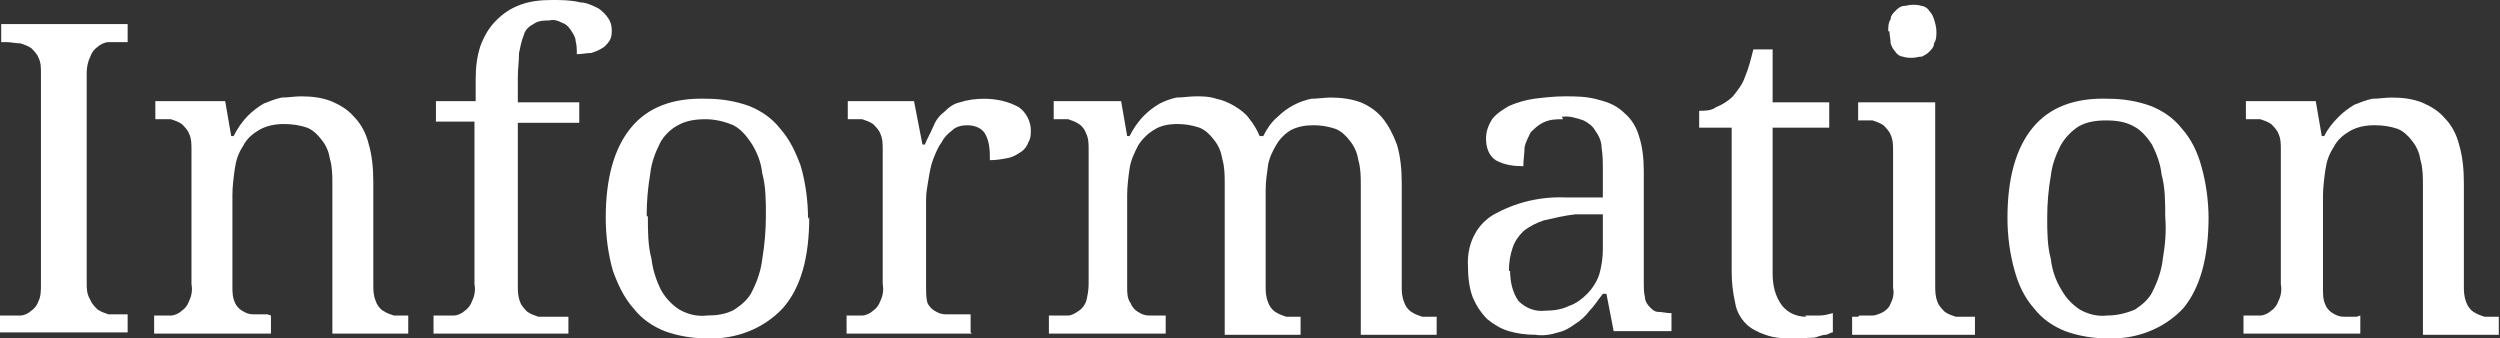
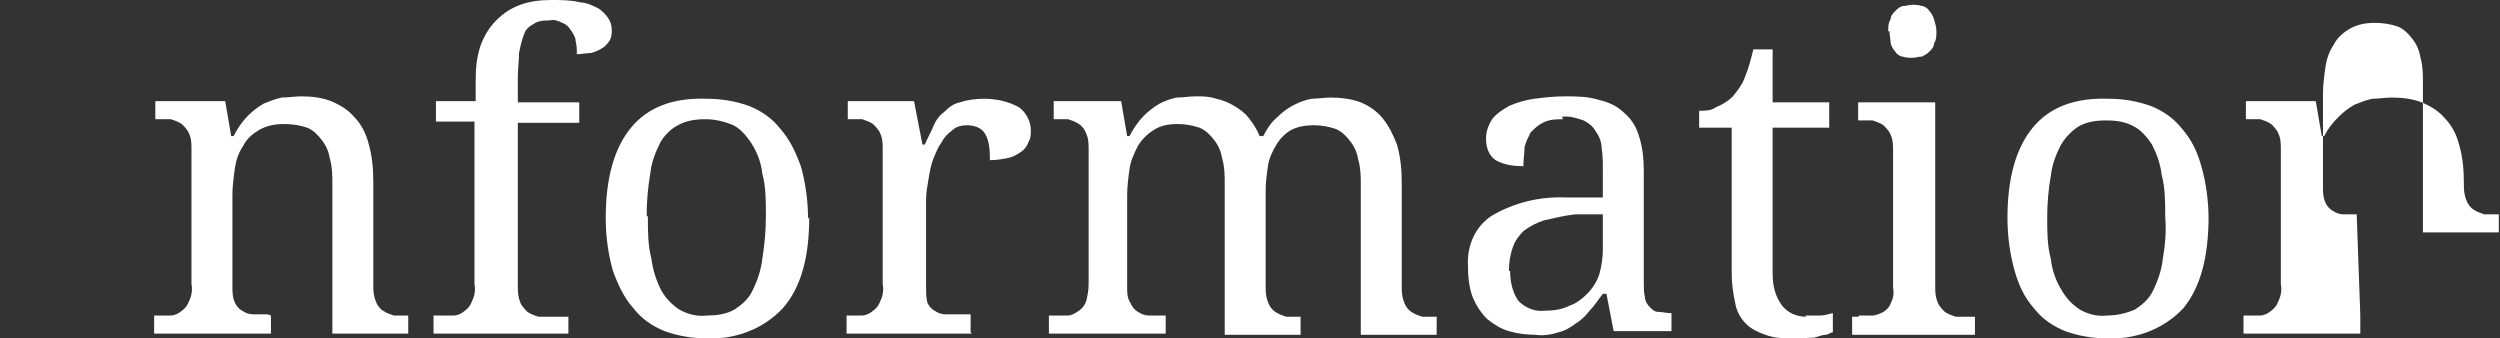
<svg xmlns="http://www.w3.org/2000/svg" id="_レイヤー_1" data-name="レイヤー_1" version="1.1" viewBox="0 0 207.6 28.1">
  <rect x="0" y="0" width="207.6" height="28.1" fill="#333333" stroke="none" />
  <defs>
    <style>
      .st0 {
        fill: #fff;
      }
    </style>
  </defs>
-   <path class="st0" d="M0,27.7v-1.5h.5c.4,0,.8,0,1.2,0,.3,0,.7-.2.9-.4.3-.2.5-.5.6-.8.2-.4.2-.9.2-1.4V6.1c0-.5,0-.9-.2-1.3-.1-.3-.4-.6-.6-.8-.3-.2-.6-.3-.9-.4-.4,0-.8-.1-1.1-.1h-.5v-1.5h10.5v1.5h-.5c-.4,0-.8,0-1.1,0-.3,0-.7.2-.9.4-.3.2-.5.5-.6.8-.2.4-.3.9-.3,1.3v17.5c0,.5,0,.9.3,1.4.1.3.4.6.6.8.3.2.6.3.9.4.4,0,.8,0,1.1,0h.5v1.5H0Z" />
  <path class="st0" d="M22.5,26.2v1.5h-9.7v-1.5h.3c.4,0,.8,0,1.1,0,.3,0,.7-.2.9-.4.3-.2.5-.5.6-.8.2-.4.3-.9.2-1.4v-11.2c0-.4,0-.9-.2-1.3-.1-.3-.4-.6-.6-.8-.3-.2-.6-.3-.9-.4-.4,0-.8,0-1.1,0h-.2v-1.5h5.8l.5,2.9h.2c.3-.6.7-1.2,1.2-1.7.4-.4.8-.7,1.3-1,.5-.2,1-.4,1.5-.5.5,0,1.1-.1,1.6-.1.9,0,1.7.1,2.5.4.7.3,1.4.7,1.9,1.3.6.6,1,1.4,1.2,2.2.3,1,.4,2.1.4,3.2v8.5c0,.5,0,.9.2,1.4.1.3.3.6.6.8.3.2.6.3.9.4.4,0,.7,0,1.1,0h.1v1.5h-6.3v-12.4c0-.7,0-1.4-.2-2.1-.1-.6-.3-1.1-.7-1.6-.3-.4-.7-.8-1.2-1-.6-.2-1.2-.3-1.9-.3-.7,0-1.4.1-2.1.5-.5.3-1,.7-1.3,1.3-.4.6-.6,1.2-.7,1.9-.1.7-.2,1.5-.2,2.2v7.6c0,.4,0,.9.2,1.3.1.3.4.6.6.7.3.2.6.3.9.3.4,0,.8,0,1.1,0h.1Z" />
  <path class="st0" d="M47.2,26.2v1.5h-11.2v-1.5h.5c.4,0,.8,0,1.2,0,.3,0,.7-.2.9-.4.3-.2.5-.5.6-.8.2-.4.3-.9.2-1.4v-13.5h-3.2v-1.7h3.3v-1.8c0-1,.1-1.9.4-2.8.3-.8.7-1.5,1.3-2.1.6-.6,1.2-1,2-1.3C44,.1,44.9,0,45.8,0c.8,0,1.6,0,2.4.2.5,0,1.1.3,1.5.5.3.2.6.5.8.8.2.3.3.6.3,1,0,.3,0,.6-.2.9-.2.3-.4.5-.6.6-.3.2-.6.3-.9.4-.4,0-.8.1-1.2.1,0-.4,0-.7-.1-1.1,0-.3-.2-.6-.4-.9-.2-.3-.4-.5-.7-.6-.4-.2-.7-.3-1.1-.2-.4,0-.9,0-1.3.3-.4.2-.7.5-.8.9-.2.5-.3,1-.4,1.5,0,.7-.1,1.3-.1,2v2.1h5.1v1.7h-5.1v13.5c0,.5,0,.9.2,1.4.1.3.4.6.6.8.3.2.6.3.9.4.4,0,.8,0,1.1,0h1.4Z" />
  <path class="st0" d="M67.2,18c0,3.4-.7,5.9-2.2,7.6-1.6,1.7-3.9,2.6-6.3,2.5-1.2,0-2.4-.2-3.5-.6-1-.4-1.9-1-2.6-1.9-.8-.9-1.3-2-1.7-3.1-.4-1.4-.6-2.9-.6-4.4,0-3.3.7-5.8,2.1-7.5s3.5-2.5,6.3-2.4c1.2,0,2.4.2,3.5.6,1,.4,1.9,1,2.6,1.9.8.9,1.3,2,1.7,3.1.4,1.4.6,2.9.6,4.4ZM53.8,18c0,1.2,0,2.4.3,3.5.1.9.4,1.8.8,2.6.4.7.9,1.2,1.5,1.6.7.4,1.5.6,2.3.5.8,0,1.6-.1,2.3-.5.6-.4,1.2-.9,1.5-1.6.4-.8.7-1.7.8-2.6.2-1.2.3-2.4.3-3.6,0-1.2,0-2.4-.3-3.5-.1-.9-.4-1.7-.9-2.5-.4-.6-.9-1.2-1.5-1.5-.7-.3-1.5-.5-2.3-.5-.8,0-1.6.1-2.3.5-.6.3-1.2.9-1.5,1.5-.4.8-.7,1.6-.8,2.5-.2,1.2-.3,2.3-.3,3.5Z" />
  <path class="st0" d="M80.7,27.7h-10.4v-1.5h.1c.4,0,.8,0,1.2,0,.3,0,.7-.2.9-.4.3-.2.5-.5.6-.8.2-.4.3-.9.2-1.4v-11.2c0-.4,0-.9-.2-1.3-.1-.3-.4-.6-.6-.8-.3-.2-.6-.3-.9-.4-.4,0-.8,0-1.1,0h-.1v-1.5h5.5l.7,3.6h.2c.2-.5.5-1,.7-1.5.2-.5.5-.9.9-1.2.4-.4.8-.7,1.3-.8.6-.2,1.3-.3,2-.3,1,0,2,.2,2.9.7.6.4,1,1.2,1,1.9,0,.3,0,.7-.2,1-.1.3-.3.6-.6.8-.3.2-.6.4-1,.5-.5.1-1,.2-1.6.2,0-.7,0-1.5-.4-2.2-.3-.5-.9-.7-1.5-.7-.4,0-.9.1-1.2.4-.4.3-.7.6-.9,1-.3.4-.5.9-.7,1.4-.2.5-.3,1.1-.4,1.7-.1.6-.2,1.1-.2,1.7,0,.6,0,1.1,0,1.5v5.7c0,.4,0,.9.1,1.3.1.3.4.6.6.7.3.2.6.3.9.3.4,0,.8,0,1.1,0h1v1.5Z" />
  <path class="st0" d="M96.8,26.2v1.5h-9.7v-1.5h.5c.4,0,.8,0,1.1,0,.3,0,.6-.2.9-.4.3-.2.5-.5.6-.8.1-.4.2-.9.2-1.4v-11.2c0-.4,0-.9-.2-1.3-.1-.3-.3-.6-.6-.8-.3-.2-.6-.3-.9-.4-.4,0-.7,0-1.1,0h-.1v-1.5h5.6l.5,2.9h.2c.3-.6.7-1.2,1.2-1.7.4-.4.8-.7,1.3-1,.4-.2.9-.4,1.4-.5.5,0,1.1-.1,1.6-.1.6,0,1.1,0,1.7.2.5.1,1,.3,1.5.6.5.3.9.6,1.2,1,.4.5.7,1,.9,1.5h.3c.3-.6.7-1.2,1.2-1.6.8-.8,1.8-1.3,2.8-1.5.5,0,1.1-.1,1.6-.1.8,0,1.7.1,2.5.4.7.3,1.3.7,1.8,1.3.5.6.9,1.4,1.2,2.2.3,1,.4,2.1.4,3.2v8.5c0,.5,0,.9.2,1.4.1.3.3.6.6.8.3.2.6.3.9.4.4,0,.7,0,1.1,0h.1v1.5h-6.3v-12.4c0-.7,0-1.4-.2-2.1-.1-.6-.3-1.1-.7-1.6-.3-.4-.7-.8-1.2-1-.6-.2-1.2-.3-1.8-.3-.7,0-1.3.1-1.9.4-.5.3-.9.7-1.2,1.2-.3.5-.6,1.1-.7,1.7-.1.7-.2,1.4-.2,2.1v7.9c0,.5,0,.9.2,1.4.1.3.3.6.6.8.3.2.6.3.9.4.4,0,.7,0,1.1,0h.1v1.5h-6.3v-12.5c0-.7,0-1.4-.2-2.1-.1-.6-.3-1.1-.7-1.6-.3-.4-.7-.8-1.2-1-.6-.2-1.2-.3-1.8-.3-.7,0-1.4.1-2,.5-.5.3-1,.8-1.3,1.3-.3.6-.6,1.2-.7,1.9-.1.7-.2,1.5-.2,2.2v7.7c0,.4,0,.9.3,1.3.1.3.4.6.6.7.3.2.6.3.9.3.4,0,.8,0,1.1,0h0Z" />
  <path class="st0" d="M129.8,9.9c-.6,0-1.1,0-1.7.3-.4.2-.7.5-1,.8-.2.4-.4.8-.5,1.2,0,.5-.1,1-.1,1.6-.8,0-1.6-.1-2.3-.5-.6-.4-.8-1.1-.8-1.8,0-.6.2-1.1.5-1.6.4-.5.9-.8,1.4-1.1.7-.3,1.4-.5,2.1-.6.8-.1,1.7-.2,2.5-.2,1,0,1.9,0,2.9.3.8.2,1.5.5,2.1,1.1.6.5,1,1.2,1.2,1.9.3.9.4,1.9.4,2.9v9.3c0,.4,0,.8.1,1.2,0,.3.2.6.4.8.2.2.4.4.7.4.3,0,.7.1,1,.1h.1v1.5h-4.8l-.6-3.1h-.3c-.4.5-.7,1-1.1,1.4-.3.4-.7.8-1.2,1.1-.4.3-.9.6-1.4.7-.6.2-1.3.3-1.9.2-.8,0-1.5-.1-2.2-.3-.7-.2-1.3-.6-1.8-1-.5-.5-.9-1.1-1.2-1.8-.3-.8-.4-1.7-.4-2.6-.1-1.7.6-3.3,2-4.2,1.9-1.1,4-1.6,6.2-1.5h3v-2.3c0-.6,0-1.2-.1-1.8,0-.5-.2-1-.5-1.4-.2-.4-.6-.7-1-.9-.6-.2-1.2-.4-1.8-.3ZM125.4,22.5c0,.9.2,1.8.7,2.5.6.6,1.4.9,2.2.8.7,0,1.4-.1,2-.4.6-.2,1.1-.6,1.5-1,.4-.4.8-1,1-1.6.2-.7.3-1.4.3-2.1v-2.9h-2.3c-.9.1-1.7.3-2.6.5-.6.2-1.2.5-1.7.9-.4.4-.7.8-.9,1.4-.2.6-.3,1.2-.3,1.9Z" />
  <path class="st0" d="M149.9,26.2c.4,0,.8,0,1.2,0,.4,0,.7-.1,1.1-.2v1.6c-.2,0-.4.2-.6.2-.2,0-.5.1-.8.2s-.6,0-.9.1h-.9c-.8,0-1.6,0-2.4-.3-.6-.2-1.2-.5-1.6-.9-.5-.5-.8-1.1-.9-1.7-.2-.9-.3-1.7-.3-2.6v-12h-2.7v-1.4c.5,0,1,0,1.4-.3.5-.2,1-.5,1.4-.9.4-.5.8-1,1-1.6.3-.7.5-1.5.7-2.3h1.6v4.4h4.7v2.1h-4.7v12.1c0,1,.2,1.9.8,2.7.5.6,1.2.9,2,.9Z" />
  <path class="st0" d="M154.4,26.2c.4,0,.8,0,1.1,0,.3,0,.7-.2.9-.3.3-.2.5-.4.6-.7.2-.4.3-.8.2-1.3v-11.4c0-.4,0-.9-.2-1.3-.1-.3-.4-.6-.6-.8-.3-.2-.6-.3-.9-.4-.4,0-.8,0-1.1,0h-.1v-1.5h6.4v15.2c0,.5,0,.9.2,1.4.1.3.4.6.6.8.3.2.6.3.9.4.4,0,.8,0,1.1,0h.5v1.5h-10.2v-1.5h.5ZM156.8,2.6c0-.4,0-.7.2-1,0-.3.2-.5.4-.7.2-.2.3-.3.6-.4.3,0,.5-.1.8-.1.3,0,.5,0,.8.1.2,0,.5.2.6.4.2.2.3.4.4.7.1.3.2.7.2,1,0,.4,0,.7-.2,1,0,.3-.2.5-.4.7-.2.2-.4.3-.6.4-.3,0-.5.1-.8.1-.3,0-.5,0-.8-.1-.2,0-.5-.2-.6-.4-.2-.2-.3-.4-.4-.7,0-.3-.1-.7-.1-1Z" />
  <path class="st0" d="M183.4,18c0,3.4-.7,5.9-2.1,7.6-1.6,1.7-3.9,2.6-6.3,2.5-1.2,0-2.4-.2-3.5-.6-1-.4-1.9-1-2.6-1.9-.8-.9-1.3-2-1.6-3.1-.4-1.4-.6-2.9-.6-4.4,0-3.3.7-5.8,2.1-7.5s3.5-2.5,6.3-2.4c1.2,0,2.4.2,3.5.6,1,.4,1.9,1,2.6,1.9.8.9,1.3,2,1.6,3.1.4,1.4.6,2.9.6,4.4ZM170,18c0,1.2,0,2.4.3,3.5.1.9.4,1.8.9,2.6.4.7.9,1.2,1.5,1.6.7.4,1.5.6,2.3.5.8,0,1.6-.2,2.3-.5.6-.4,1.2-.9,1.5-1.6.4-.8.7-1.7.8-2.6.2-1.2.3-2.3.2-3.5,0-1.2,0-2.4-.3-3.5-.1-.9-.4-1.7-.8-2.5-.4-.6-.9-1.2-1.5-1.5-.7-.4-1.5-.5-2.3-.5-.8,0-1.6.1-2.3.5-.6.4-1.1.9-1.5,1.6-.4.8-.7,1.6-.8,2.5-.2,1.1-.3,2.3-.3,3.5Z" />
-   <path class="st0" d="M196,26.2v1.5h-9.7v-1.5h.3c.4,0,.8,0,1.1,0,.3,0,.7-.2.9-.4.3-.2.5-.5.6-.8.2-.4.3-.9.2-1.4v-11.2c0-.4,0-.9-.2-1.3-.1-.3-.4-.6-.6-.8-.3-.2-.6-.3-.9-.4-.4,0-.8,0-1.1,0h-.1v-1.5h5.8l.5,2.9h.2c.3-.6.7-1.1,1.2-1.6.4-.4.8-.7,1.3-1,.5-.2,1-.4,1.5-.5.5,0,1.1-.1,1.6-.1.9,0,1.7.1,2.5.4.7.3,1.4.7,1.9,1.3.6.6,1,1.4,1.2,2.2.3,1,.4,2.1.4,3.2v8.5c0,.5,0,.9.2,1.4.1.3.3.6.6.8.3.2.6.3.9.4.4,0,.7,0,1.1,0h.1v1.5h-6.3v-12.4c0-.7,0-1.4-.2-2.1-.1-.6-.3-1.1-.7-1.6-.3-.4-.7-.8-1.2-1-.6-.2-1.2-.3-1.9-.3-.7,0-1.4.1-2.1.5-.5.3-1,.7-1.3,1.3-.4.6-.6,1.2-.7,1.9-.1.7-.2,1.5-.2,2.2v7.7c0,.4,0,.9.2,1.3.1.3.4.6.6.7.3.2.6.3.9.3.4,0,.8,0,1.1,0h0Z" />
+   <path class="st0" d="M196,26.2v1.5h-9.7v-1.5h.3c.4,0,.8,0,1.1,0,.3,0,.7-.2.9-.4.3-.2.5-.5.6-.8.2-.4.3-.9.2-1.4v-11.2c0-.4,0-.9-.2-1.3-.1-.3-.4-.6-.6-.8-.3-.2-.6-.3-.9-.4-.4,0-.8,0-1.1,0h-.1v-1.5h5.8l.5,2.9h.2c.3-.6.7-1.1,1.2-1.6.4-.4.8-.7,1.3-1,.5-.2,1-.4,1.5-.5.5,0,1.1-.1,1.6-.1.9,0,1.7.1,2.5.4.7.3,1.4.7,1.9,1.3.6.6,1,1.4,1.2,2.2.3,1,.4,2.1.4,3.2c0,.5,0,.9.2,1.4.1.3.3.6.6.8.3.2.6.3.9.4.4,0,.7,0,1.1,0h.1v1.5h-6.3v-12.4c0-.7,0-1.4-.2-2.1-.1-.6-.3-1.1-.7-1.6-.3-.4-.7-.8-1.2-1-.6-.2-1.2-.3-1.9-.3-.7,0-1.4.1-2.1.5-.5.3-1,.7-1.3,1.3-.4.6-.6,1.2-.7,1.9-.1.7-.2,1.5-.2,2.2v7.7c0,.4,0,.9.2,1.3.1.3.4.6.6.7.3.2.6.3.9.3.4,0,.8,0,1.1,0h0Z" />
</svg>